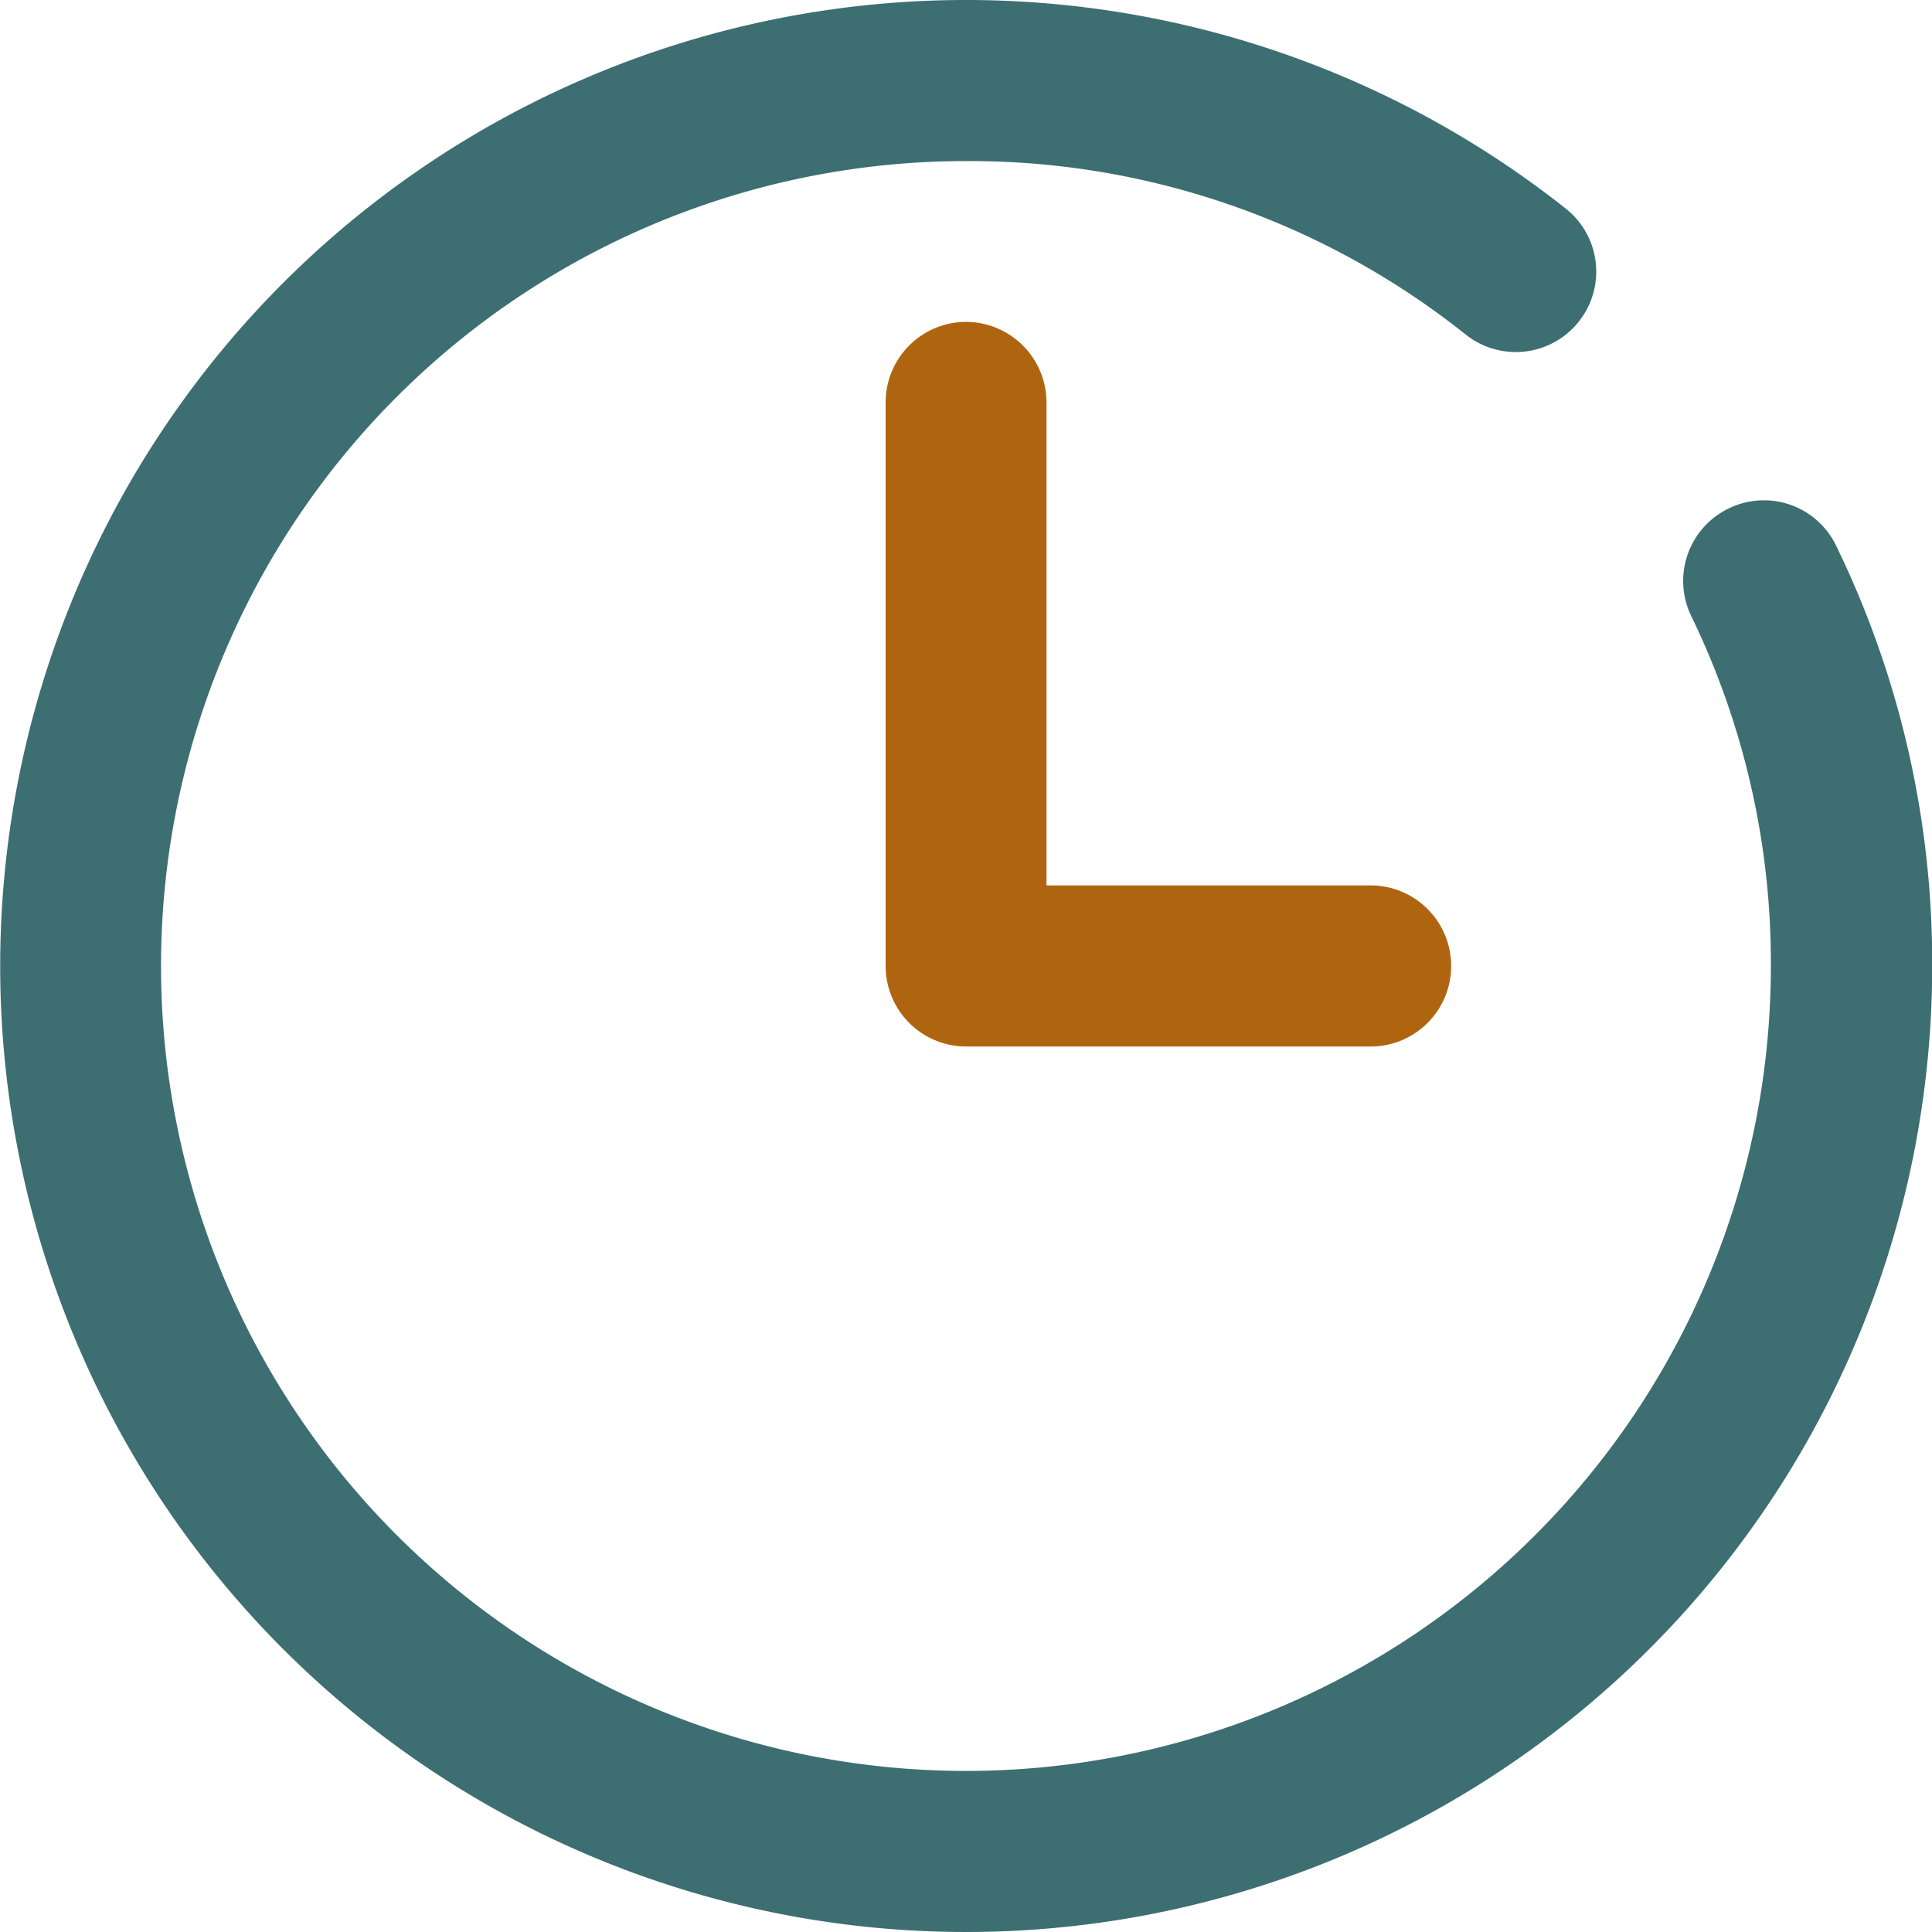
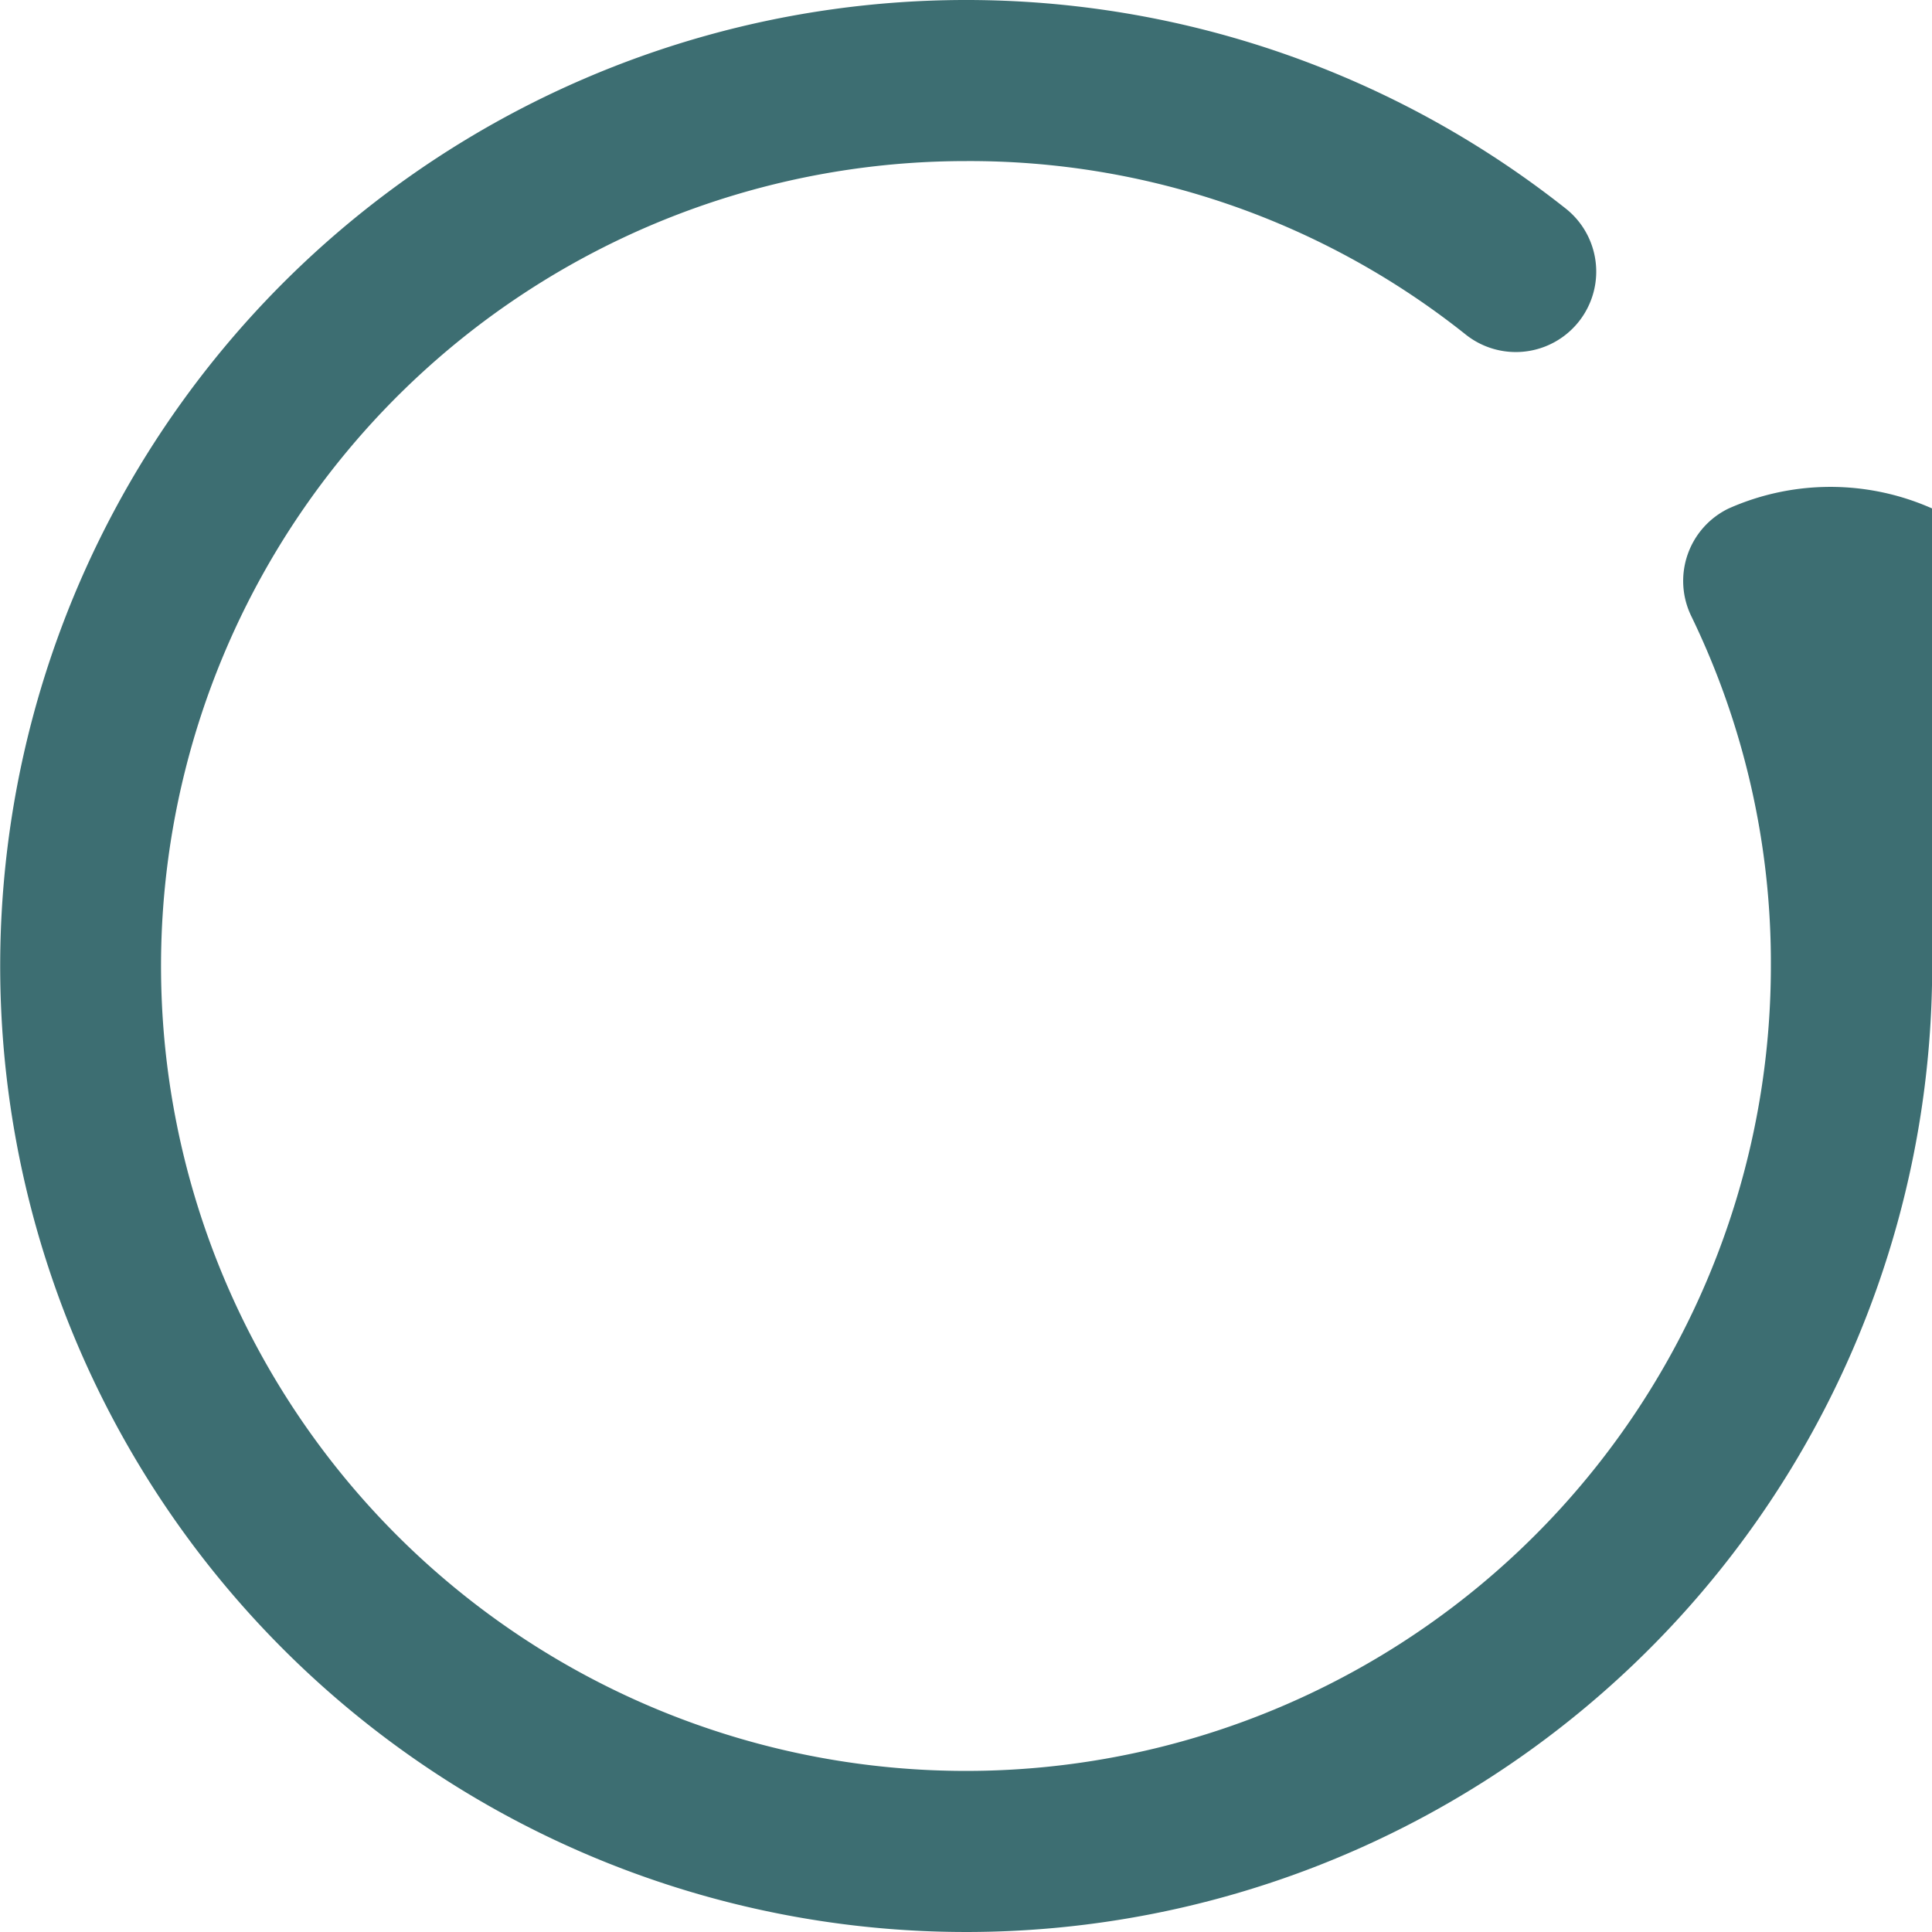
<svg xmlns="http://www.w3.org/2000/svg" width="40" height="40" viewBox="0 0 40 40">
  <defs>
    <style>.a{fill:#fff;stroke:#707070;}.b{clip-path:url(#a);}.c{fill:#3d6e72;}.d{fill:#af650f;}</style>
    <clipPath id="a">
      <rect class="a" width="40" height="40" transform="translate(308 1436)" />
    </clipPath>
  </defs>
  <g class="b" transform="translate(-308 -1436)">
    <g transform="translate(307.004 1435.004)">
-       <path class="c" d="M36.785,11.524a1.666,1.666,0,0,0-.774,2.226A16.444,16.444,0,0,1,37.66,21,16.665,16.665,0,1,1,21,4.331,16.475,16.475,0,0,1,31.344,7.924a1.665,1.665,0,1,0,2.07-2.609A20,20,0,1,0,41,21a19.727,19.727,0,0,0-1.986-8.7A1.659,1.659,0,0,0,36.785,11.524Z" />
-       <path class="d" d="M21,7.66a1.668,1.668,0,0,0-1.668,1.668V21A1.668,1.668,0,0,0,21,22.663h8.332a1.668,1.668,0,1,0,0-3.335H22.663v-10A1.672,1.672,0,0,0,21,7.66Z" />
+       <path class="c" d="M36.785,11.524a1.666,1.666,0,0,0-.774,2.226A16.444,16.444,0,0,1,37.66,21,16.665,16.665,0,1,1,21,4.331,16.475,16.475,0,0,1,31.344,7.924a1.665,1.665,0,1,0,2.07-2.609A20,20,0,1,0,41,21A1.659,1.659,0,0,0,36.785,11.524Z" />
    </g>
  </g>
</svg>